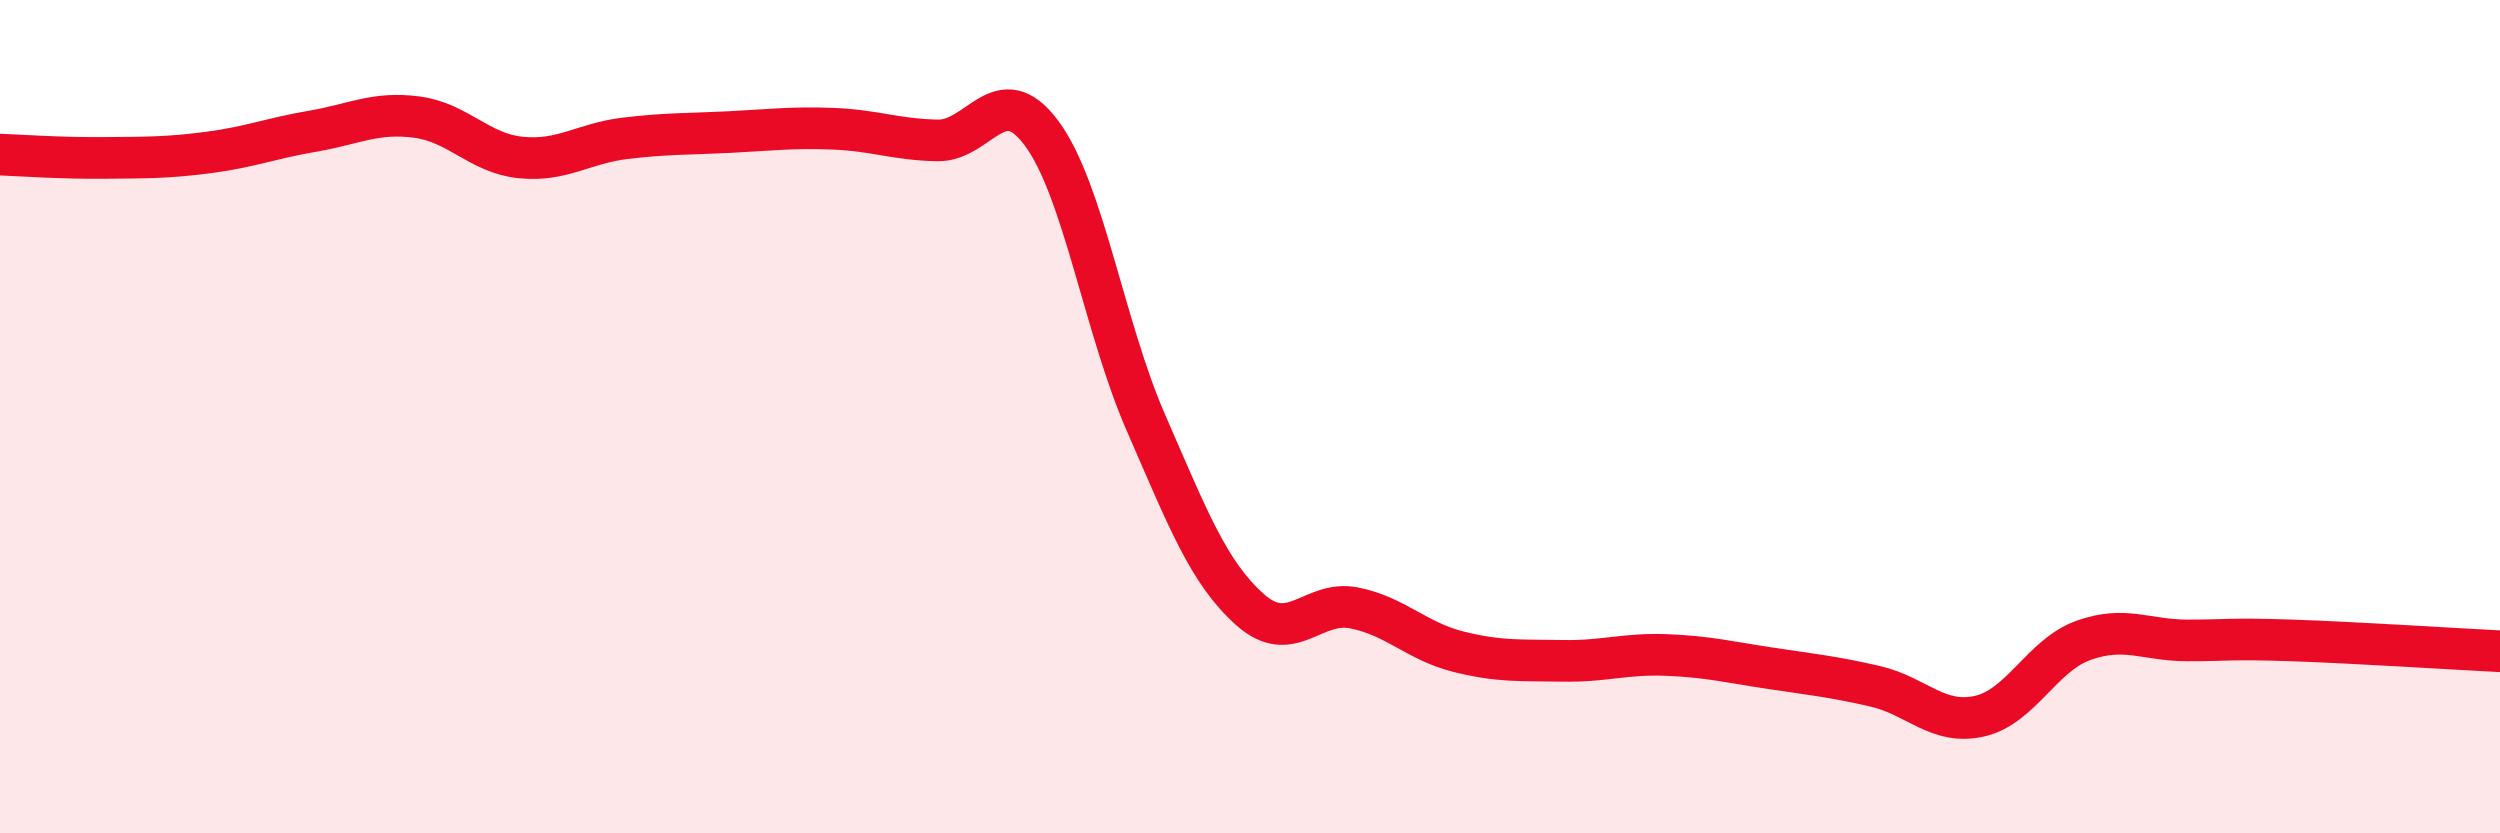
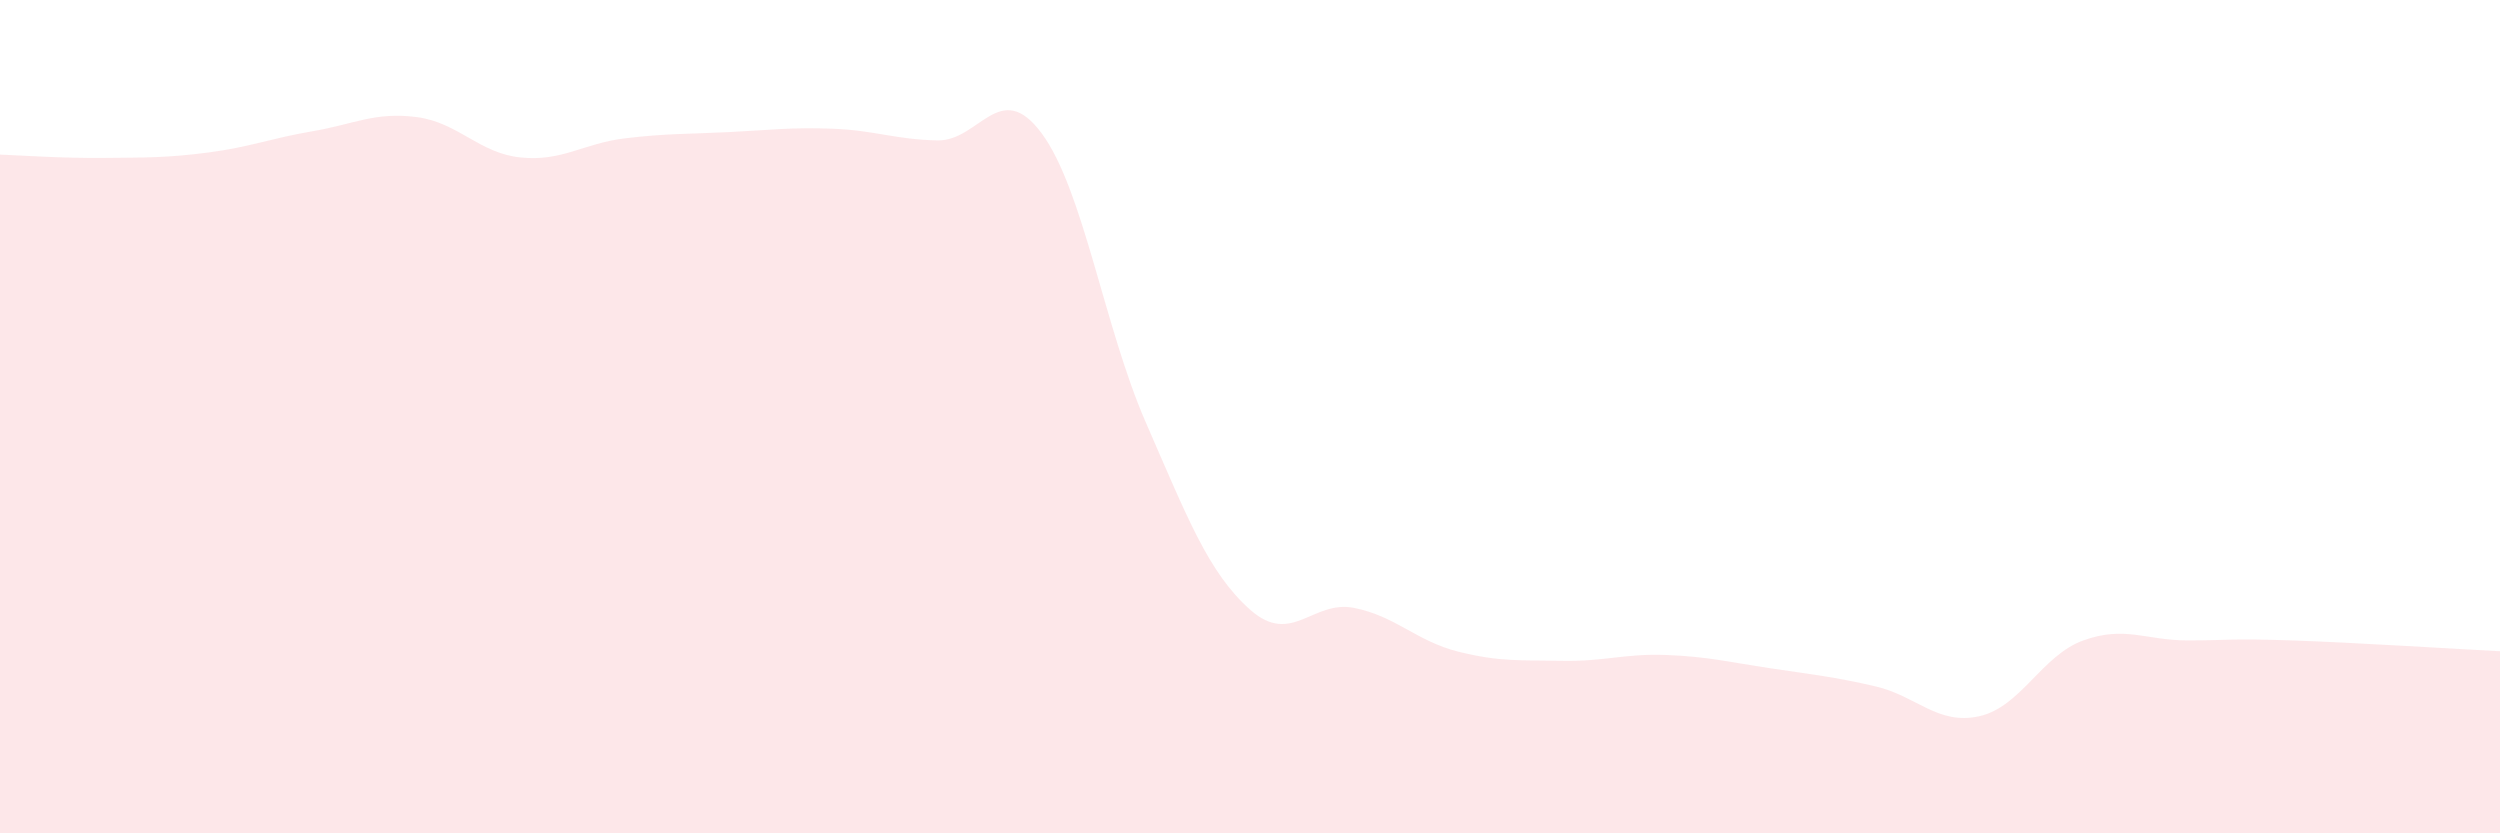
<svg xmlns="http://www.w3.org/2000/svg" width="60" height="20" viewBox="0 0 60 20">
  <path d="M 0,3.71 C 0.5,3.73 1.5,3.8 2.5,3.79 C 3.5,3.78 4,3.79 5,3.66 C 6,3.53 6.5,3.32 7.5,3.15 C 8.5,2.98 9,2.68 10,2.81 C 11,2.94 11.5,3.68 12.5,3.78 C 13.5,3.88 14,3.44 15,3.32 C 16,3.2 16.5,3.22 17.5,3.17 C 18.5,3.12 19,3.05 20,3.09 C 21,3.13 21.5,3.35 22.5,3.37 C 23.5,3.39 24,1.85 25,3.2 C 26,4.55 26.5,7.85 27.5,10.14 C 28.5,12.43 29,13.74 30,14.63 C 31,15.52 31.5,14.39 32.5,14.59 C 33.5,14.79 34,15.39 35,15.64 C 36,15.89 36.5,15.84 37.5,15.86 C 38.5,15.88 39,15.68 40,15.72 C 41,15.76 41.5,15.89 42.5,16.04 C 43.5,16.19 44,16.24 45,16.47 C 46,16.7 46.5,17.41 47.5,17.19 C 48.5,16.97 49,15.73 50,15.37 C 51,15.01 51.5,15.37 52.5,15.37 C 53.5,15.37 53.5,15.32 55,15.37 C 56.5,15.42 59,15.58 60,15.63L60 20L0 20Z" fill="#EB0A25" opacity="0.1" stroke-linecap="round" stroke-linejoin="round" />
-   <path d="M 0,3.71 C 0.5,3.73 1.5,3.8 2.5,3.79 C 3.5,3.78 4,3.79 5,3.66 C 6,3.53 6.5,3.32 7.5,3.15 C 8.5,2.98 9,2.68 10,2.81 C 11,2.94 11.5,3.68 12.5,3.78 C 13.5,3.88 14,3.44 15,3.32 C 16,3.2 16.5,3.22 17.5,3.17 C 18.5,3.12 19,3.05 20,3.09 C 21,3.13 21.5,3.35 22.5,3.37 C 23.5,3.39 24,1.85 25,3.2 C 26,4.55 26.5,7.85 27.5,10.14 C 28.5,12.43 29,13.74 30,14.63 C 31,15.52 31.5,14.39 32.5,14.59 C 33.5,14.79 34,15.39 35,15.64 C 36,15.89 36.5,15.84 37.5,15.86 C 38.5,15.88 39,15.68 40,15.72 C 41,15.76 41.5,15.89 42.5,16.04 C 43.5,16.19 44,16.24 45,16.47 C 46,16.7 46.5,17.41 47.5,17.19 C 48.5,16.97 49,15.73 50,15.37 C 51,15.01 51.5,15.37 52.5,15.37 C 53.5,15.37 53.5,15.32 55,15.37 C 56.5,15.42 59,15.58 60,15.63" stroke="#EB0A25" stroke-width="1" fill="none" stroke-linecap="round" stroke-linejoin="round" />
</svg>